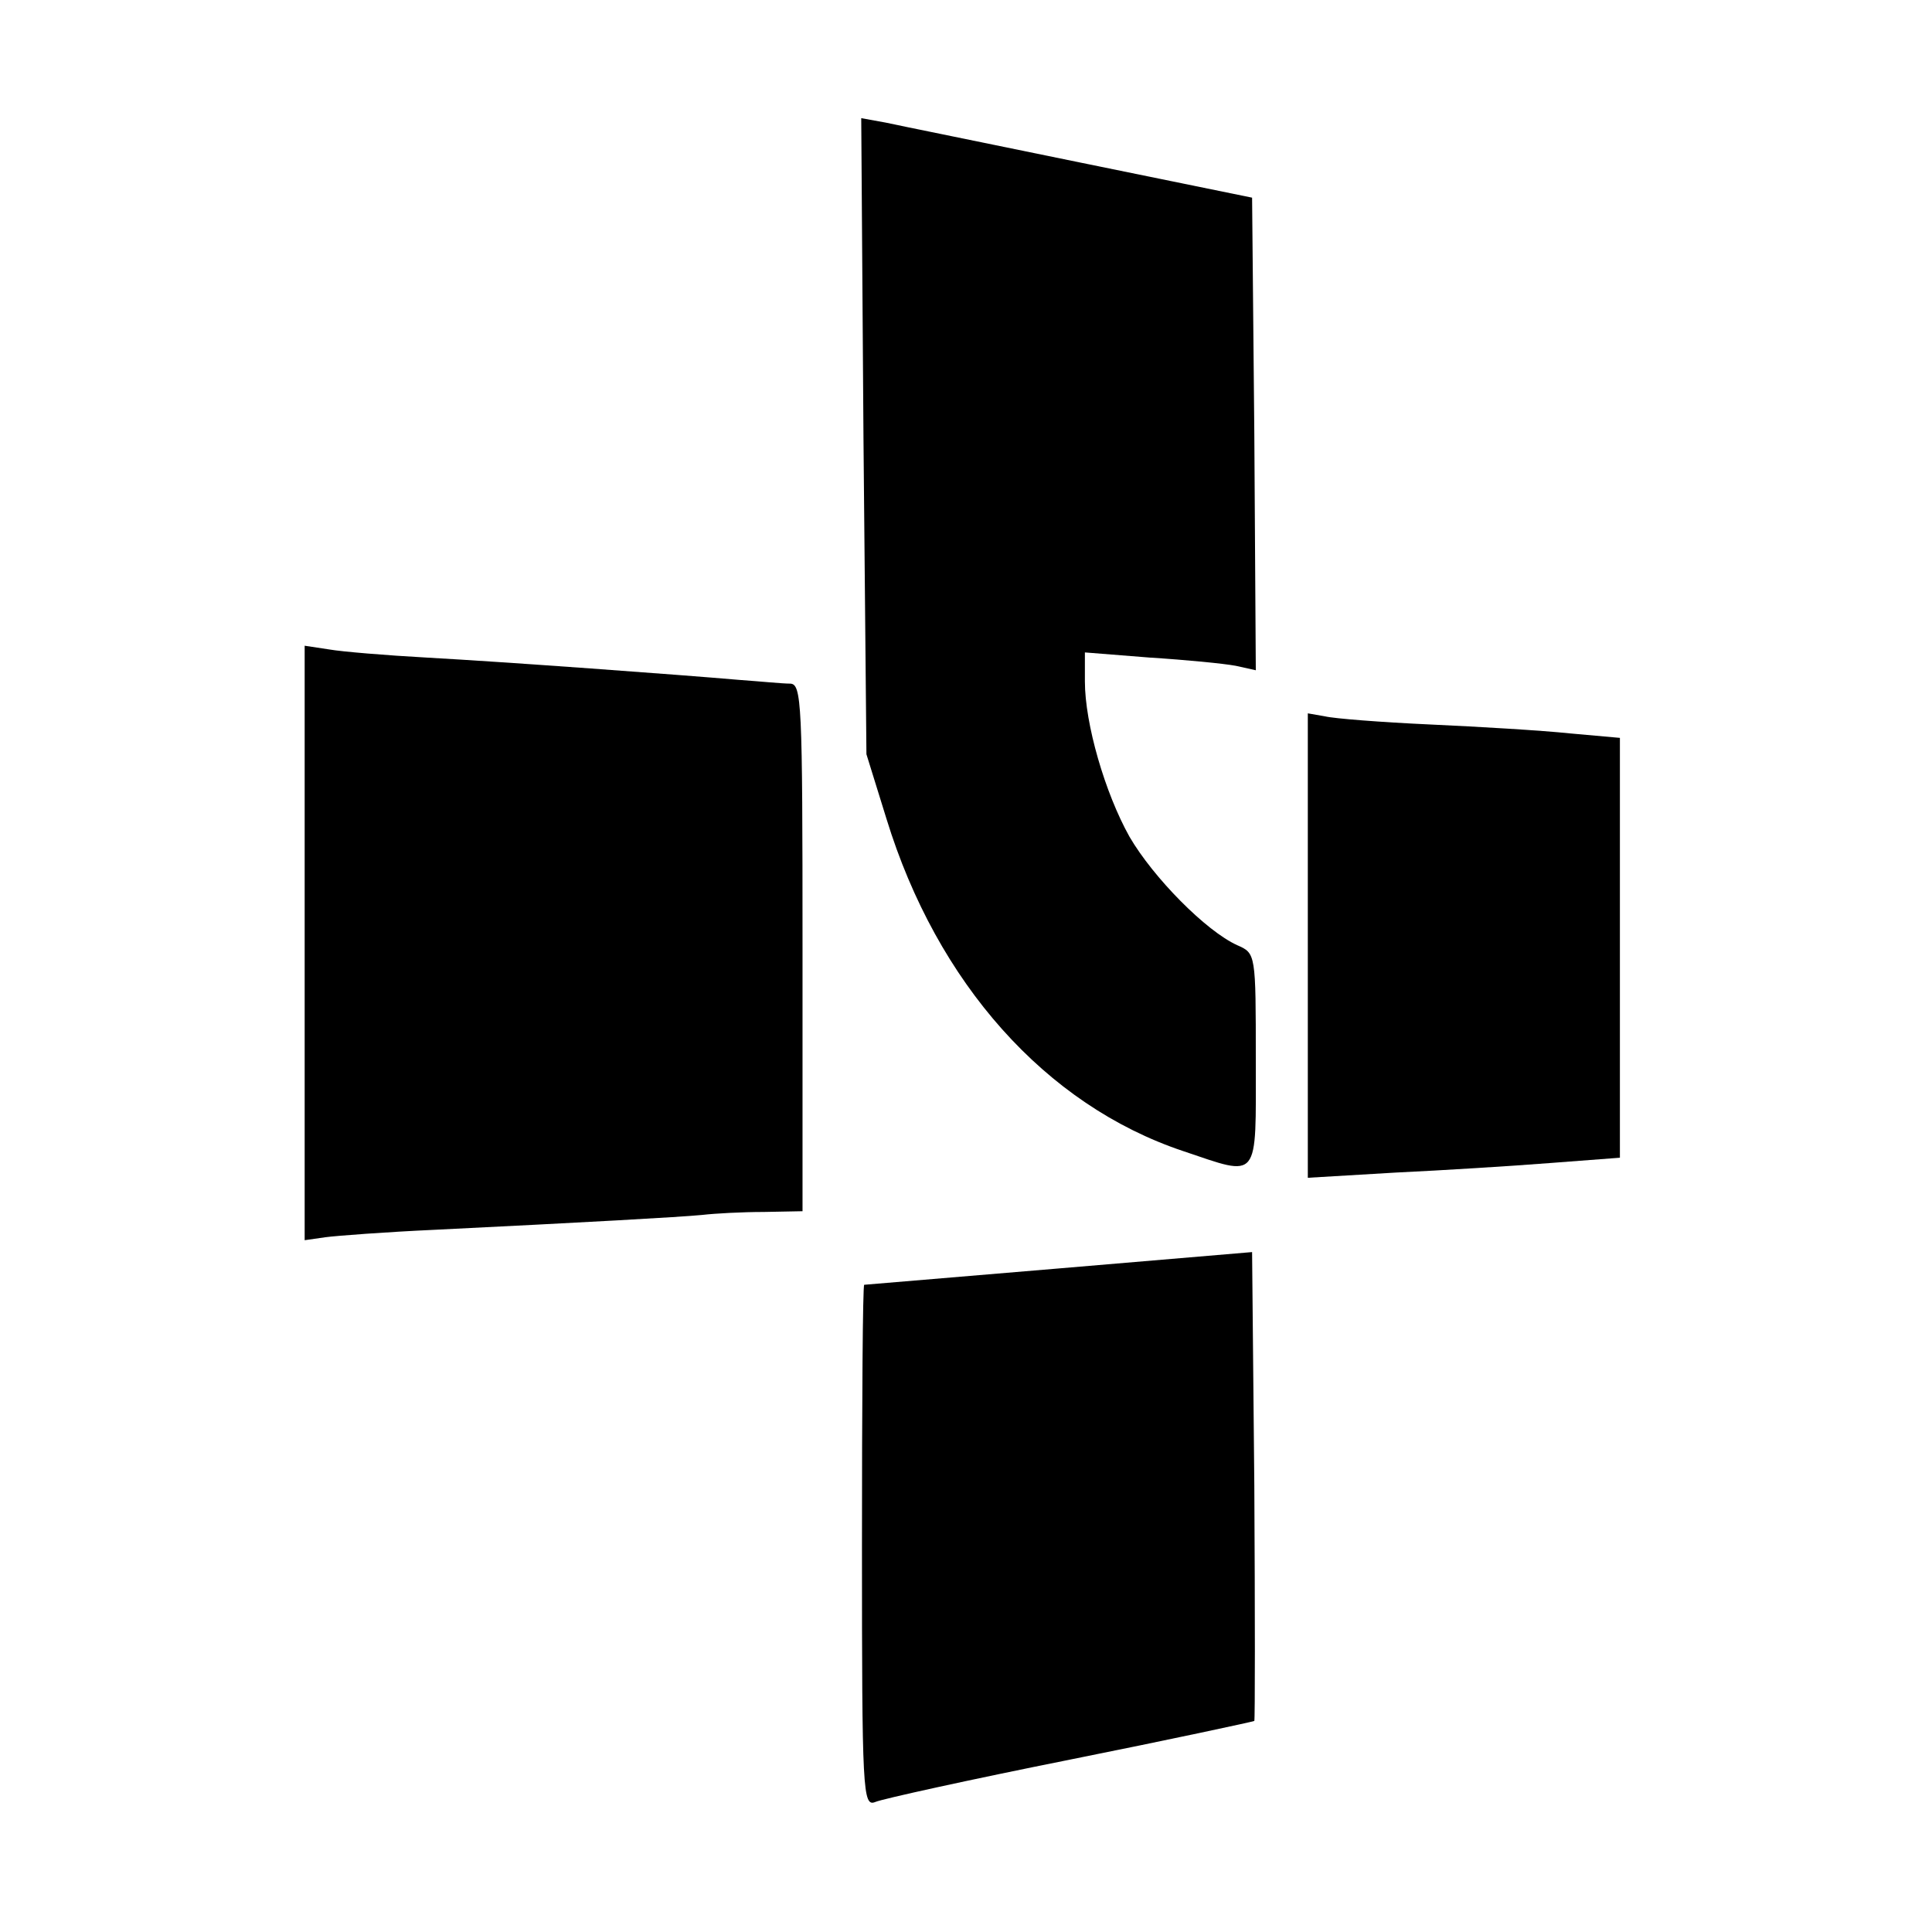
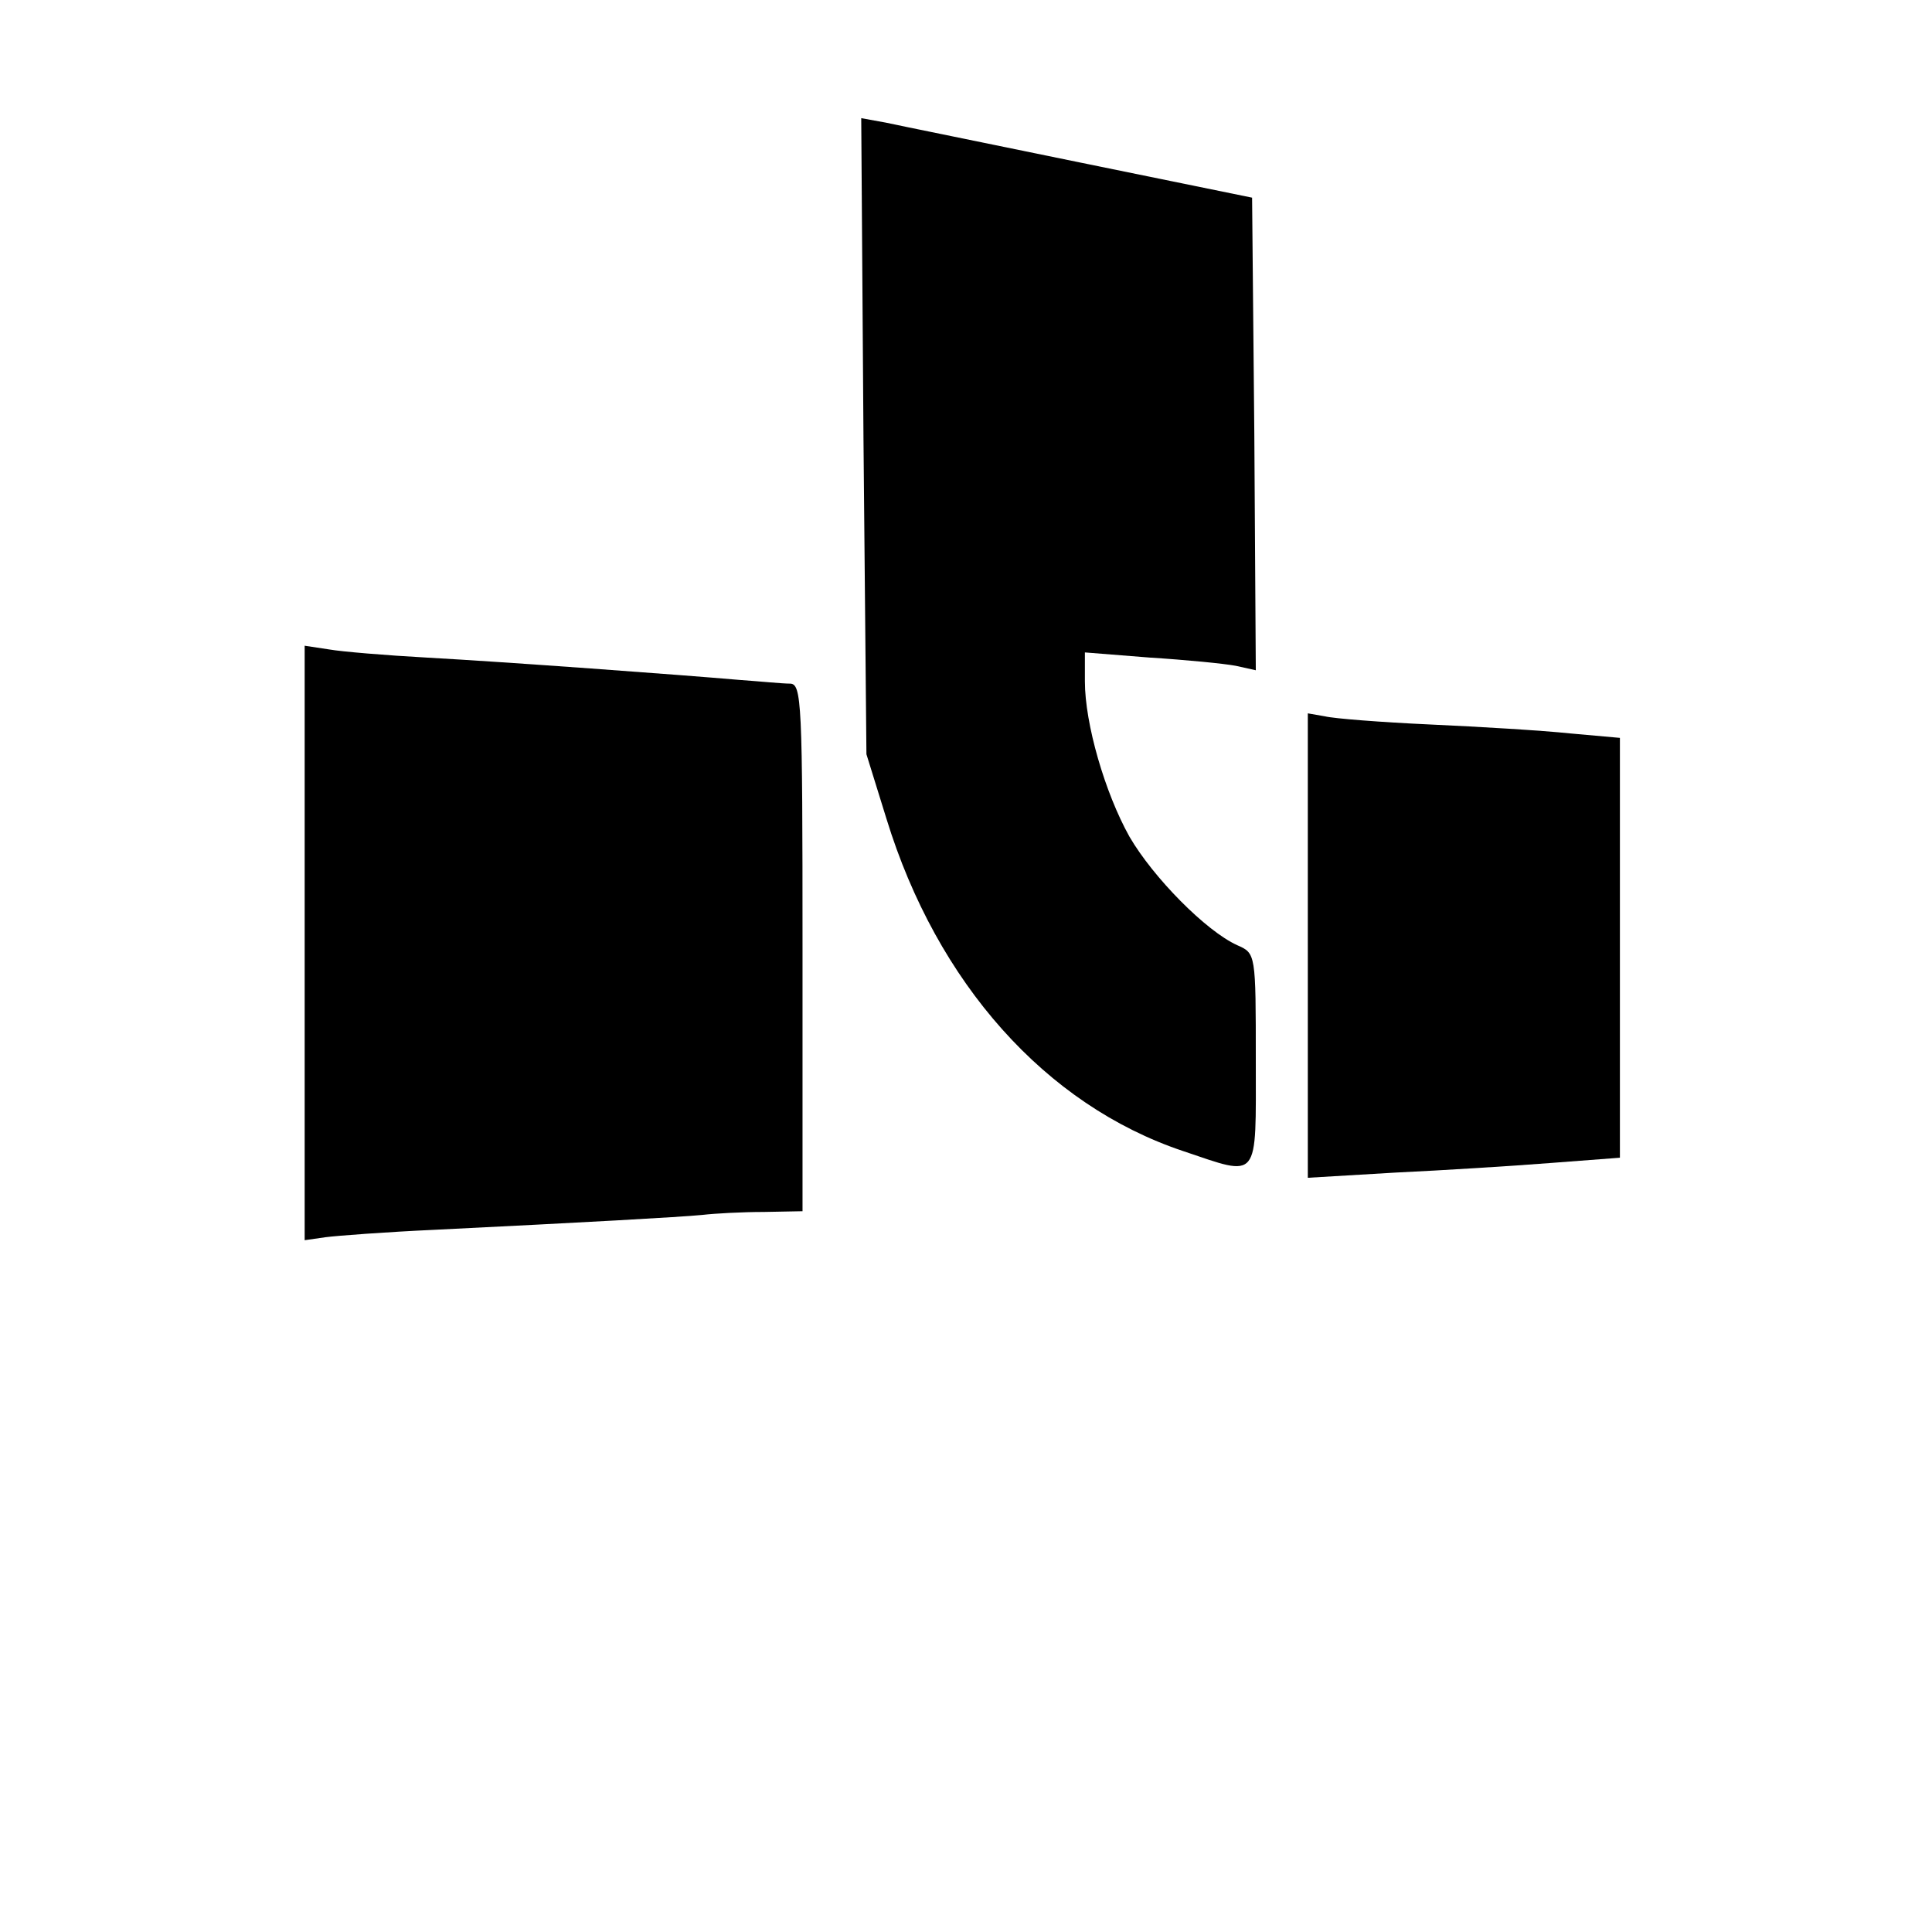
<svg xmlns="http://www.w3.org/2000/svg" version="1.0" width="260pt" height="260pt" viewBox="0 0 260 260" preserveAspectRatio="xMidYMid meet">
  <g transform="translate(0,260) scale(0.1,-0.1)" fill="#000000" stroke="none">
    <path d="M1162 2013 l4 -428 27 -87 c68 -221 214 -385 399 -447 104 -35 98 -42 98 122 0 144 0 144 -25 155 -42 19 -113 91 -145 146 -33 59 -60 152 -60 209 l0 39 88 -7 c48 -3 99 -8 115 -11 l27 -6 -2 318 -3 318 -230 47 c-126 26 -245 50 -263 54 l-33 6 3 -428z" />
    <path d="M410 1331 l0 -400 28 4 c15 2 81 7 147 10 203 10 329 17 360 20 17 2 54 4 83 4 l52 1 0 355 c0 331 -1 355 -17 355 -10 0 -40 3 -68 5 -81 7 -312 24 -420 30 -55 3 -115 8 -132 11 l-33 5 0 -400z" />
    <path d="M1760 1328 l0 -313 118 7 c64 3 159 9 210 13 l92 7 0 283 0 282 -67 6 c-38 4 -122 9 -188 12 -66 3 -130 8 -142 11 l-23 4 0 -312z" />
-     <path d="M1425 893 c-143 -12 -261 -22 -262 -22 -2 -1 -3 -159 -3 -352 0 -331 1 -351 18 -344 9 4 127 30 262 57 135 27 246 51 248 52 1 2 1 144 0 317 l-3 314 -260 -22z" />
  </g>
</svg>